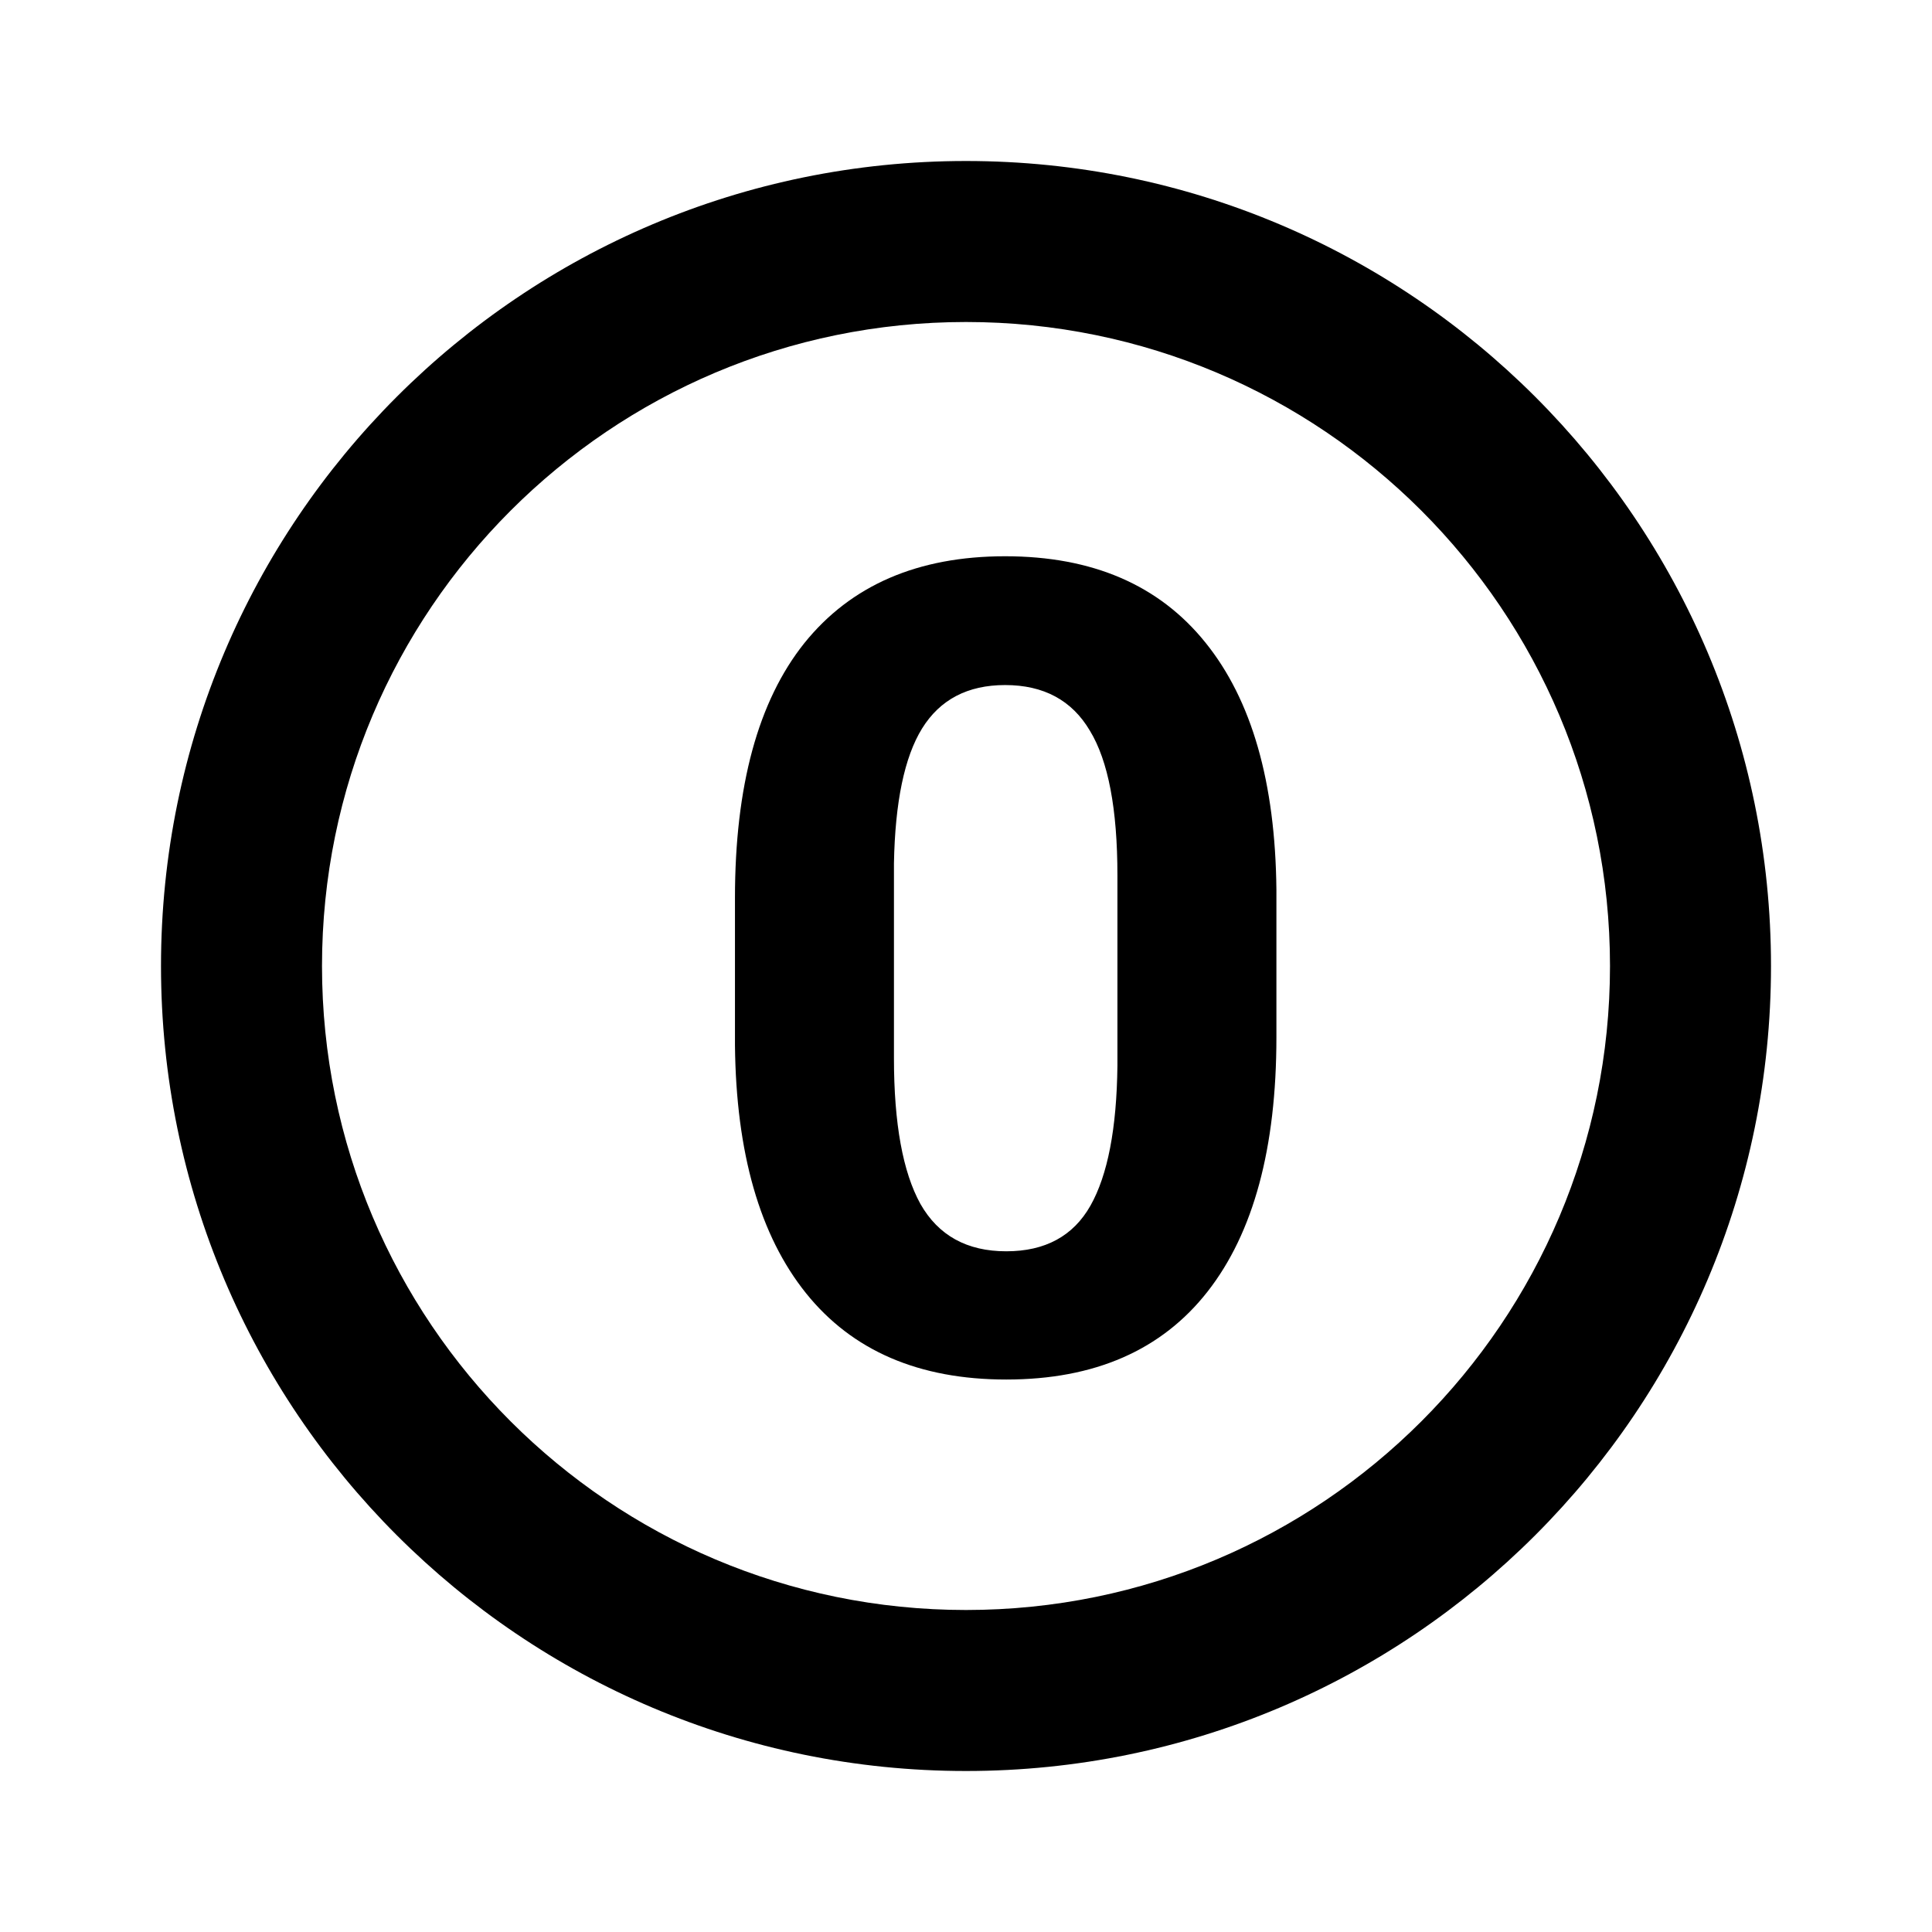
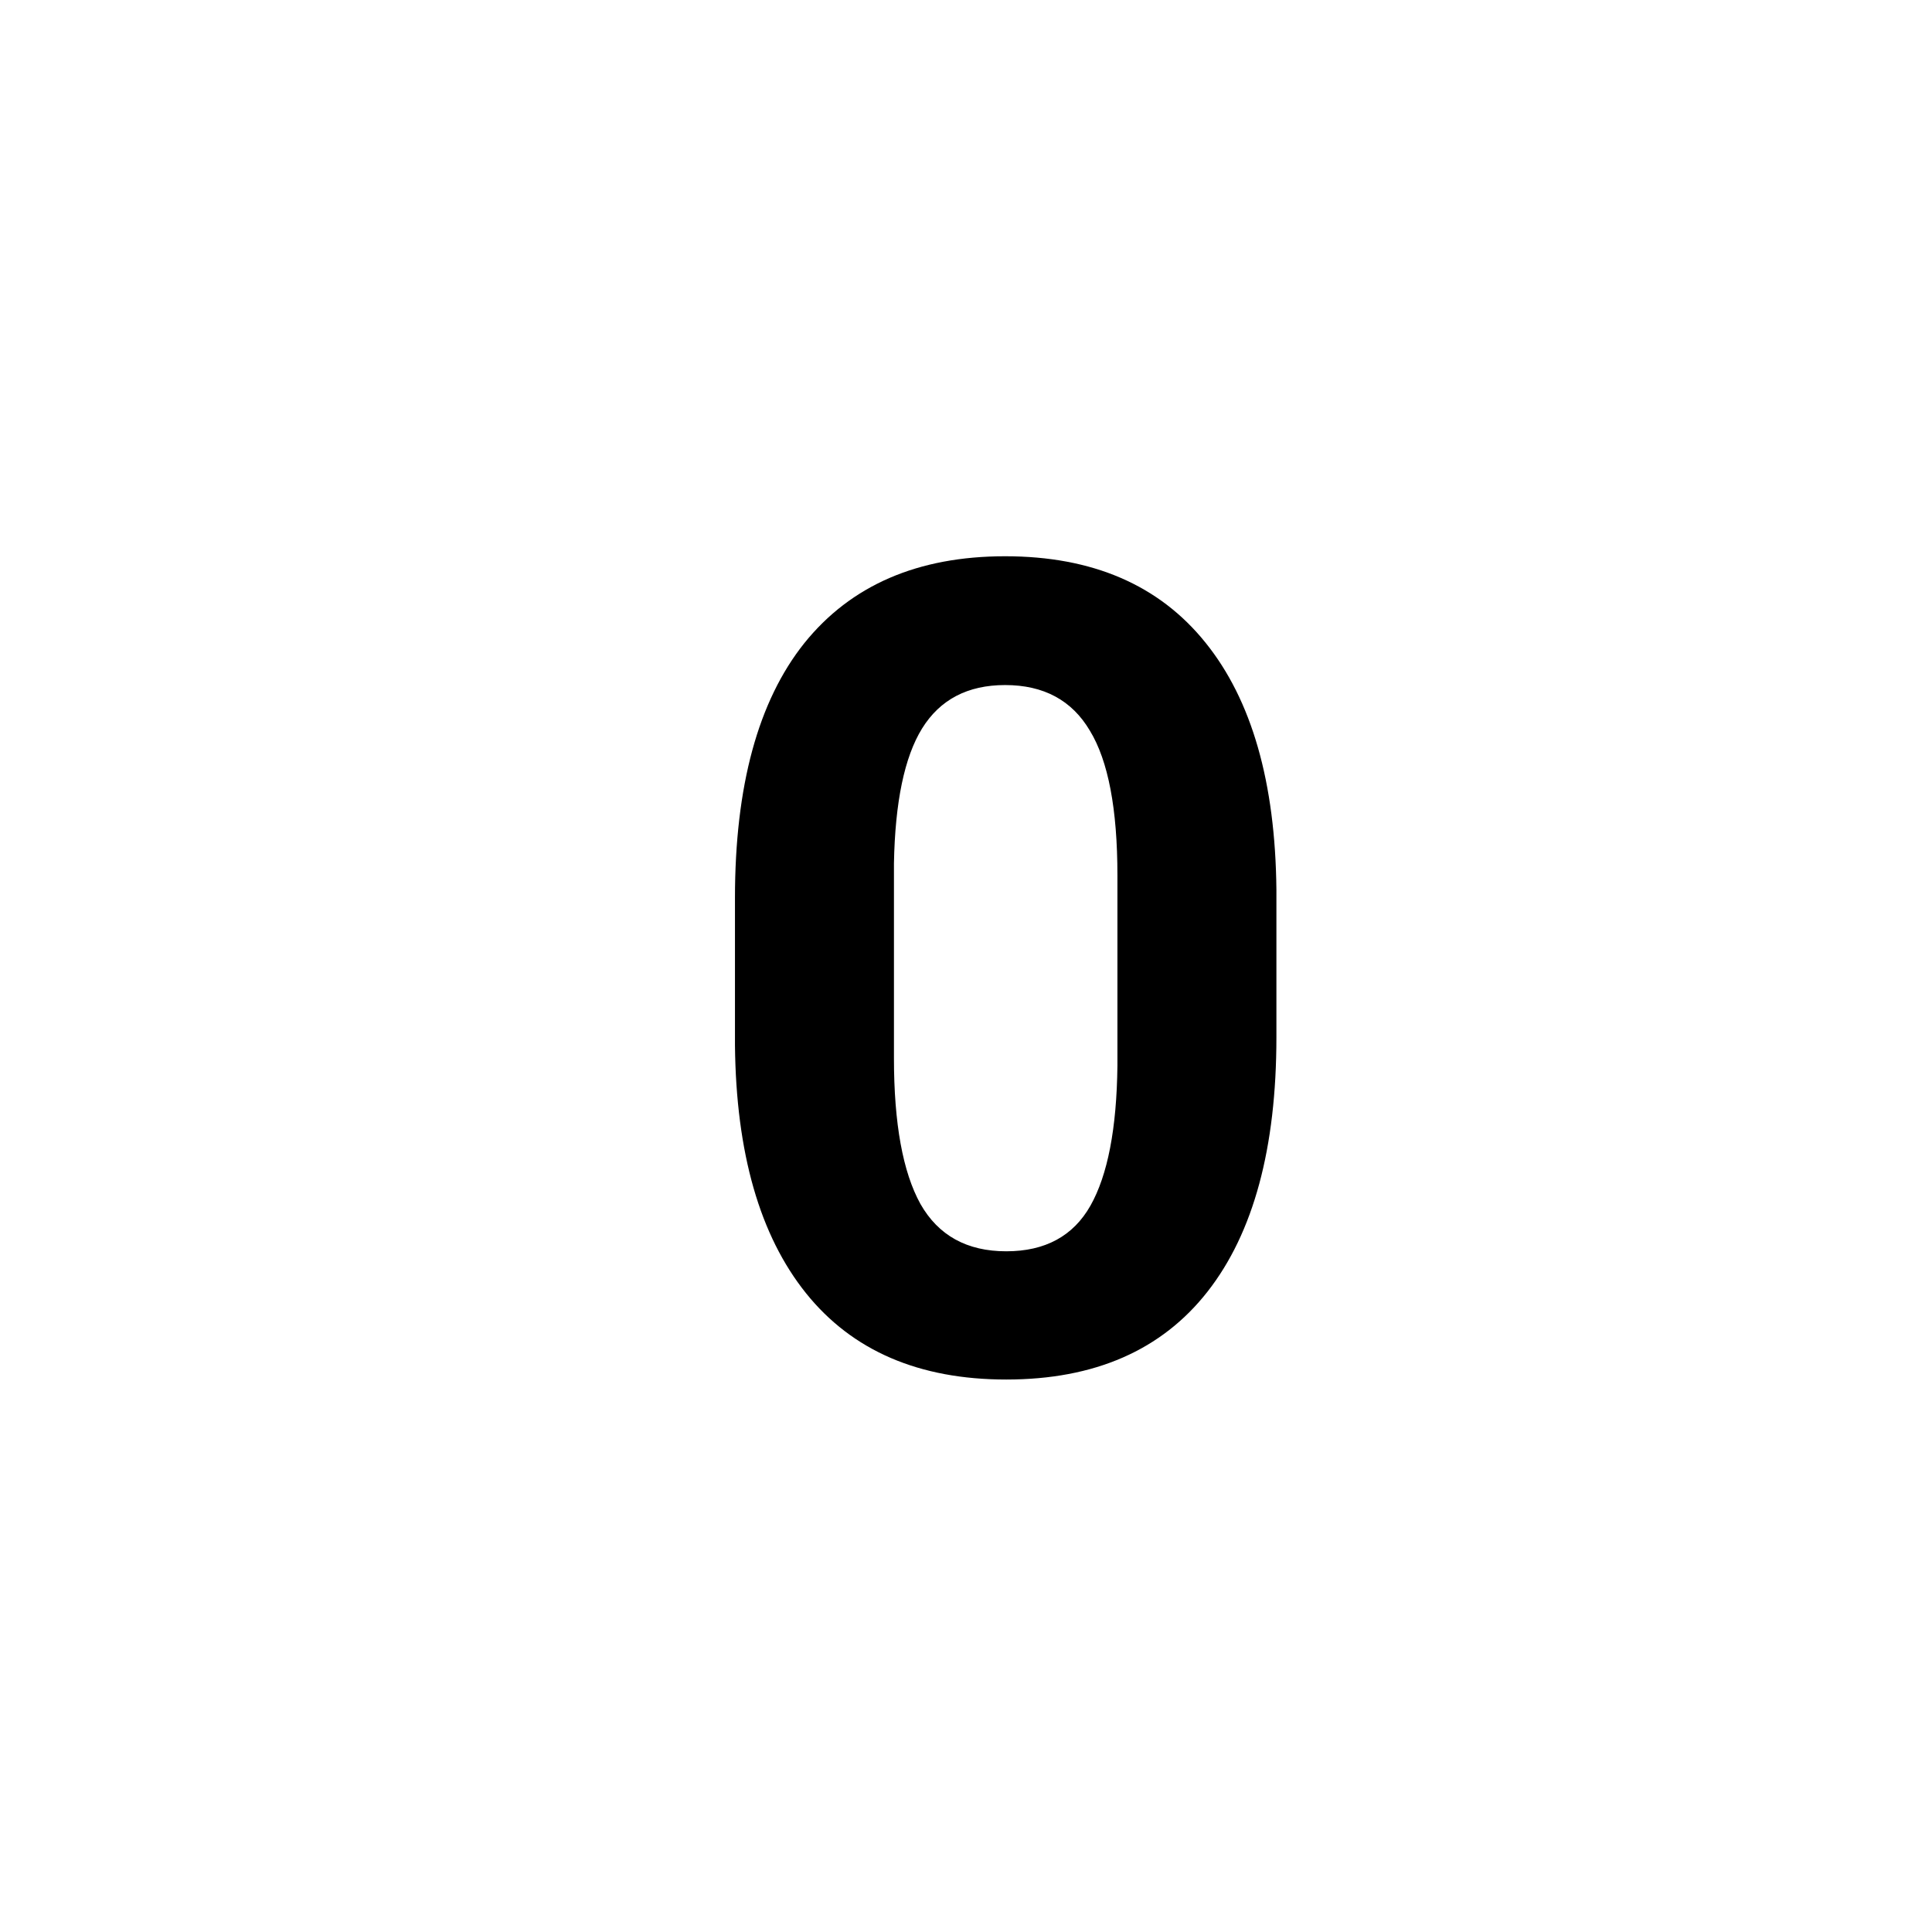
<svg xmlns="http://www.w3.org/2000/svg" width="800px" height="800px" viewBox="0 0 24 24" fill="none">
  <path fill-rule="evenodd" clip-rule="evenodd" d="M15.002 16.043C15.572 15.314 15.856 14.261 15.856 12.885V11.053C15.843 9.717 15.549 8.694 14.975 7.983C14.4 7.268 13.571 6.91 12.486 6.91C11.402 6.91 10.57 7.27 9.991 7.99C9.417 8.71 9.13 9.765 9.13 11.155V12.987C9.144 14.323 9.438 15.348 10.012 16.064C10.586 16.779 11.415 17.137 12.5 17.137C13.598 17.137 14.432 16.772 15.002 16.043ZM13.539 9.077C13.767 9.451 13.881 10.05 13.881 10.875V13.24C13.872 14.02 13.76 14.598 13.546 14.977C13.332 15.355 12.983 15.544 12.5 15.544C12.012 15.544 11.657 15.348 11.434 14.956C11.215 14.56 11.105 13.956 11.105 13.145V10.725C11.119 9.964 11.235 9.405 11.454 9.05C11.677 8.69 12.021 8.51 12.486 8.51C12.965 8.51 13.316 8.699 13.539 9.077Z" fill="#000000" />
-   <path fill-rule="evenodd" clip-rule="evenodd" d="M22 12C22 17.523 17.523 22 12 22C6.477 22 2 17.523 2 12C2 6.477 6.477 2 12 2C17.523 2 22 6.477 22 12ZM20 12C20 16.418 16.418 20 12 20C7.582 20 4 16.418 4 12C4 7.582 7.582 4 12 4C16.418 4 20 7.582 20 12Z" fill="#000000" />
</svg>